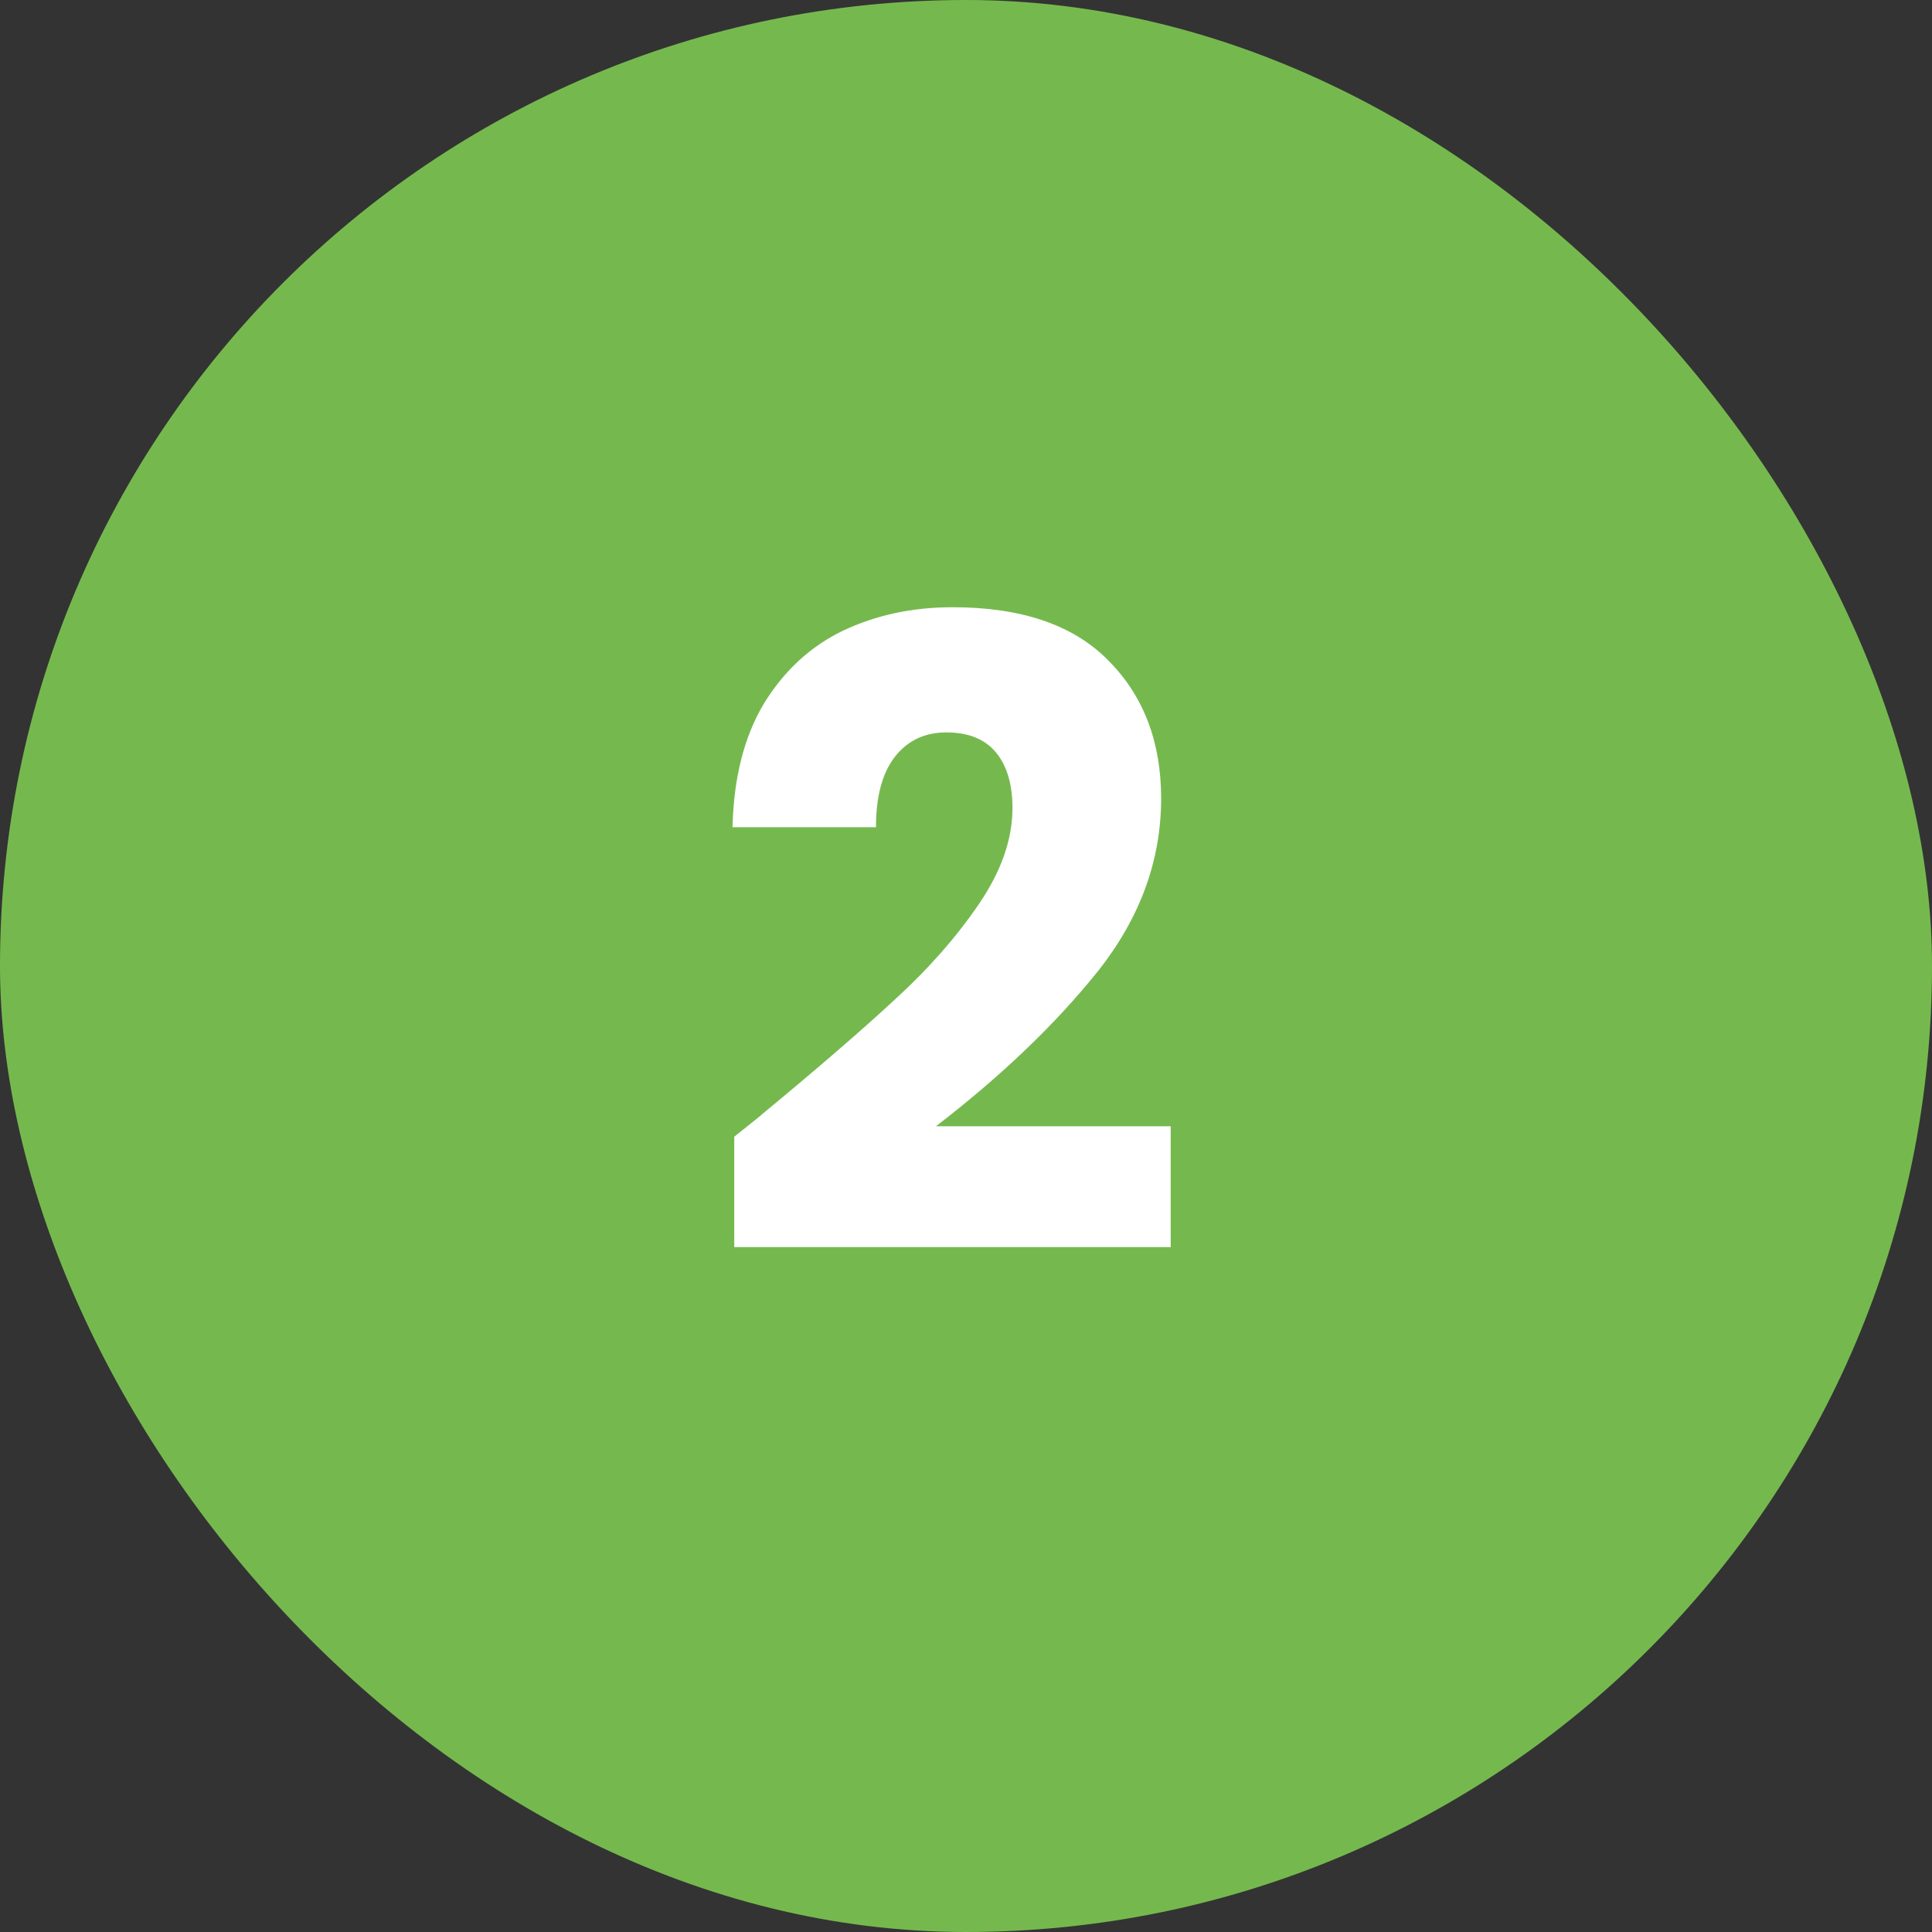
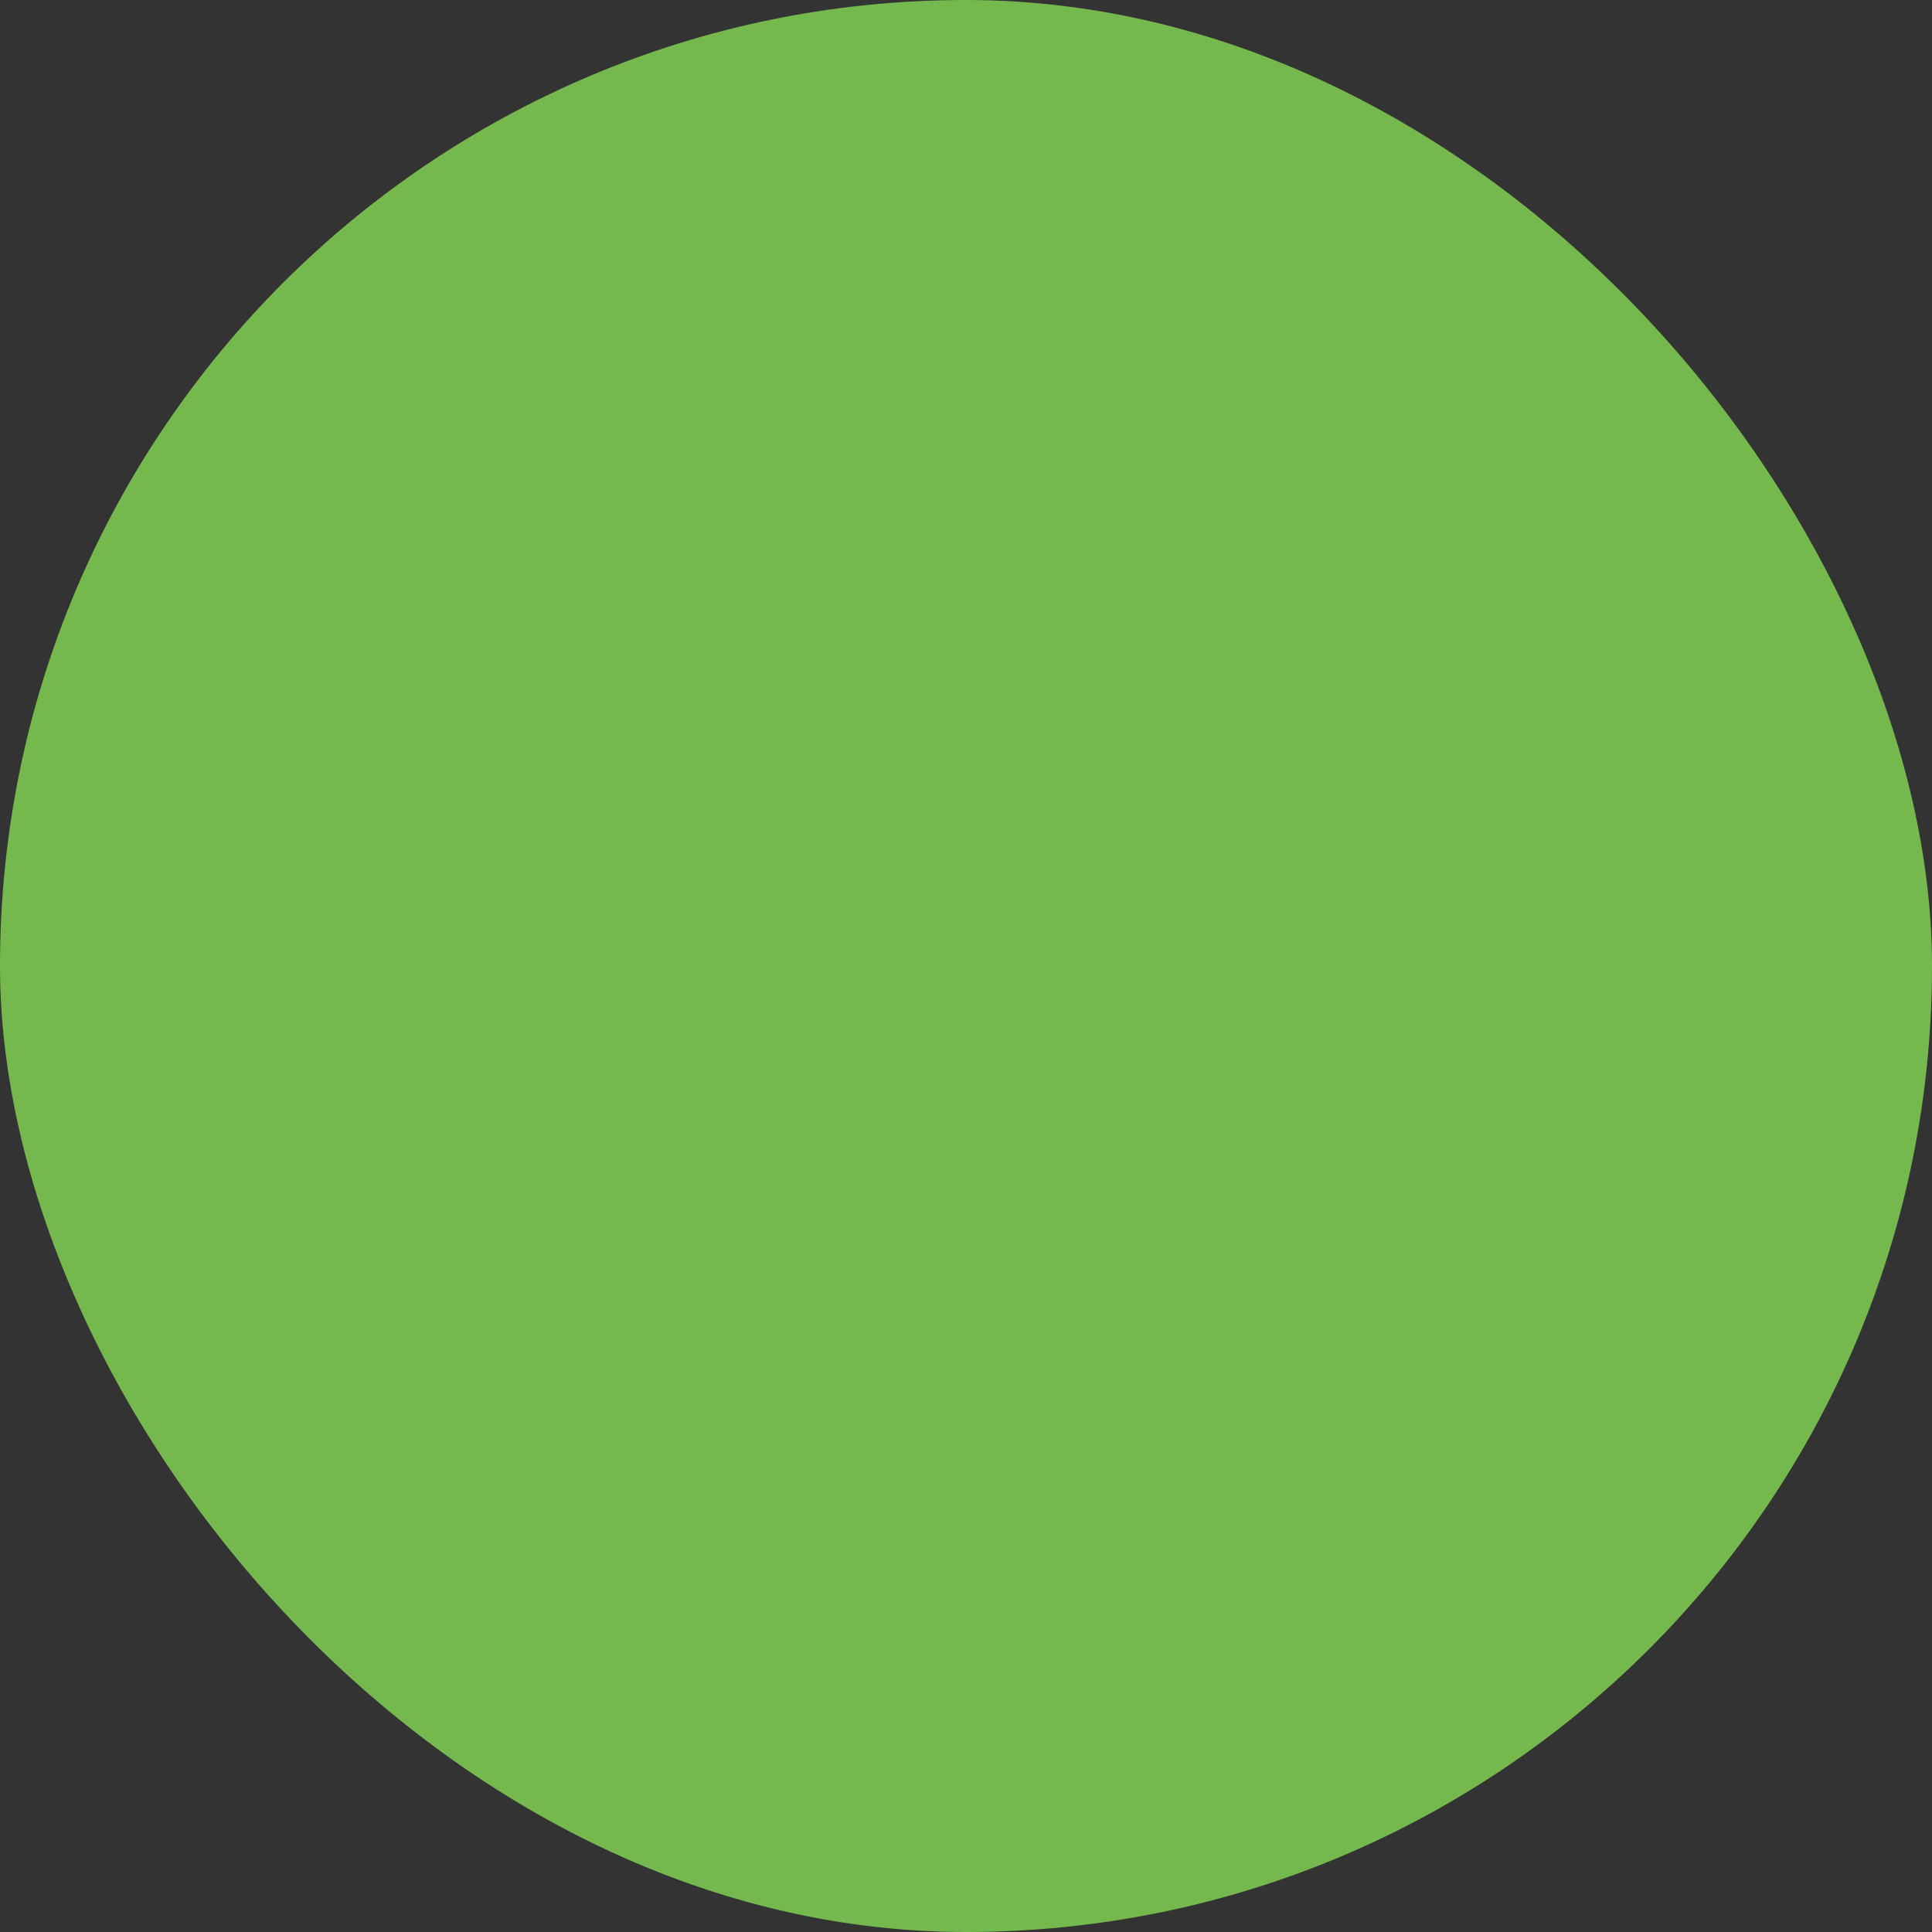
<svg xmlns="http://www.w3.org/2000/svg" width="40" height="40" viewBox="0 0 40 40" fill="none">
  <rect x="0" y="0" width="40" height="40" fill="#333333" stroke="none" />
  <rect width="40" height="40" rx="20" fill="#75B94E" />
-   <path d="M15.202 23.534C15.61 23.21 15.796 23.06 15.76 23.084C16.936 22.112 17.86 21.314 18.532 20.69C19.216 20.066 19.792 19.412 20.26 18.728C20.728 18.044 20.962 17.378 20.962 16.73C20.962 16.238 20.848 15.854 20.62 15.578C20.392 15.302 20.05 15.164 19.594 15.164C19.138 15.164 18.778 15.338 18.514 15.686C18.262 16.022 18.136 16.502 18.136 17.126H15.166C15.19 16.106 15.406 15.254 15.814 14.57C16.234 13.886 16.78 13.382 17.452 13.058C18.136 12.734 18.892 12.572 19.72 12.572C21.148 12.572 22.222 12.938 22.942 13.67C23.674 14.402 24.04 15.356 24.04 16.532C24.04 17.816 23.602 19.01 22.726 20.114C21.85 21.206 20.734 22.274 19.378 23.318H24.238V25.82H15.202V23.534Z" fill="white" />
</svg>